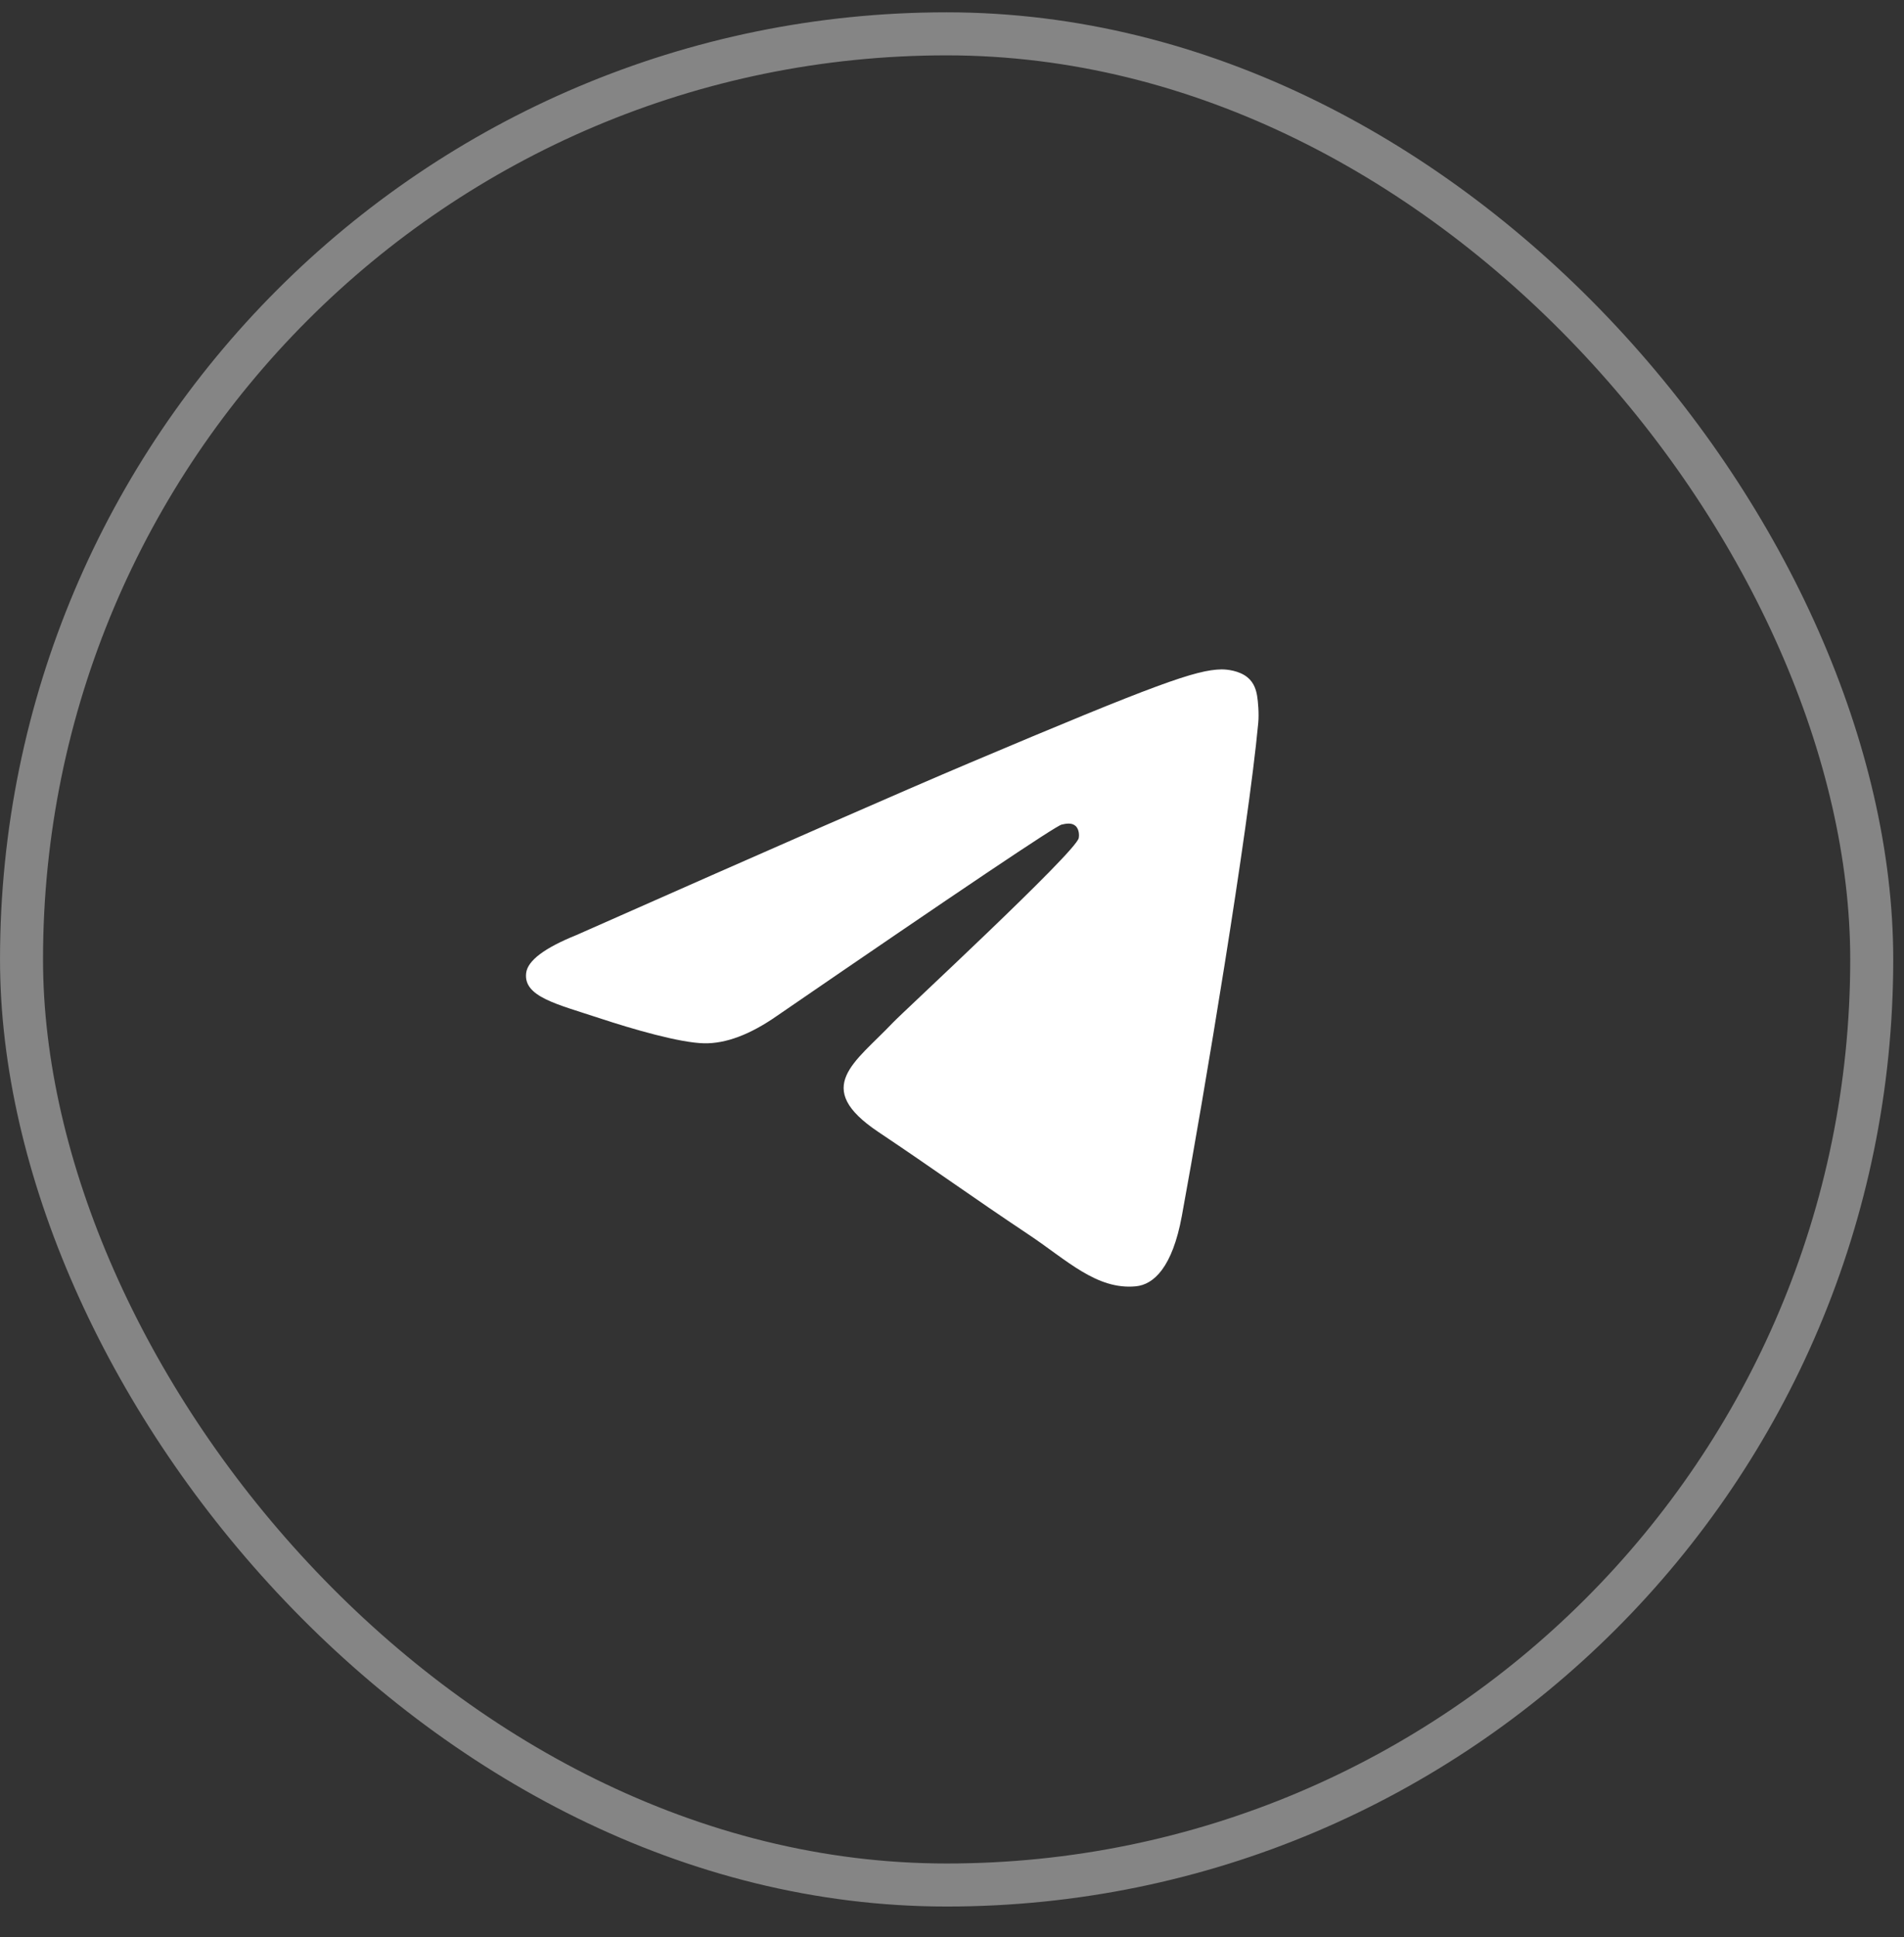
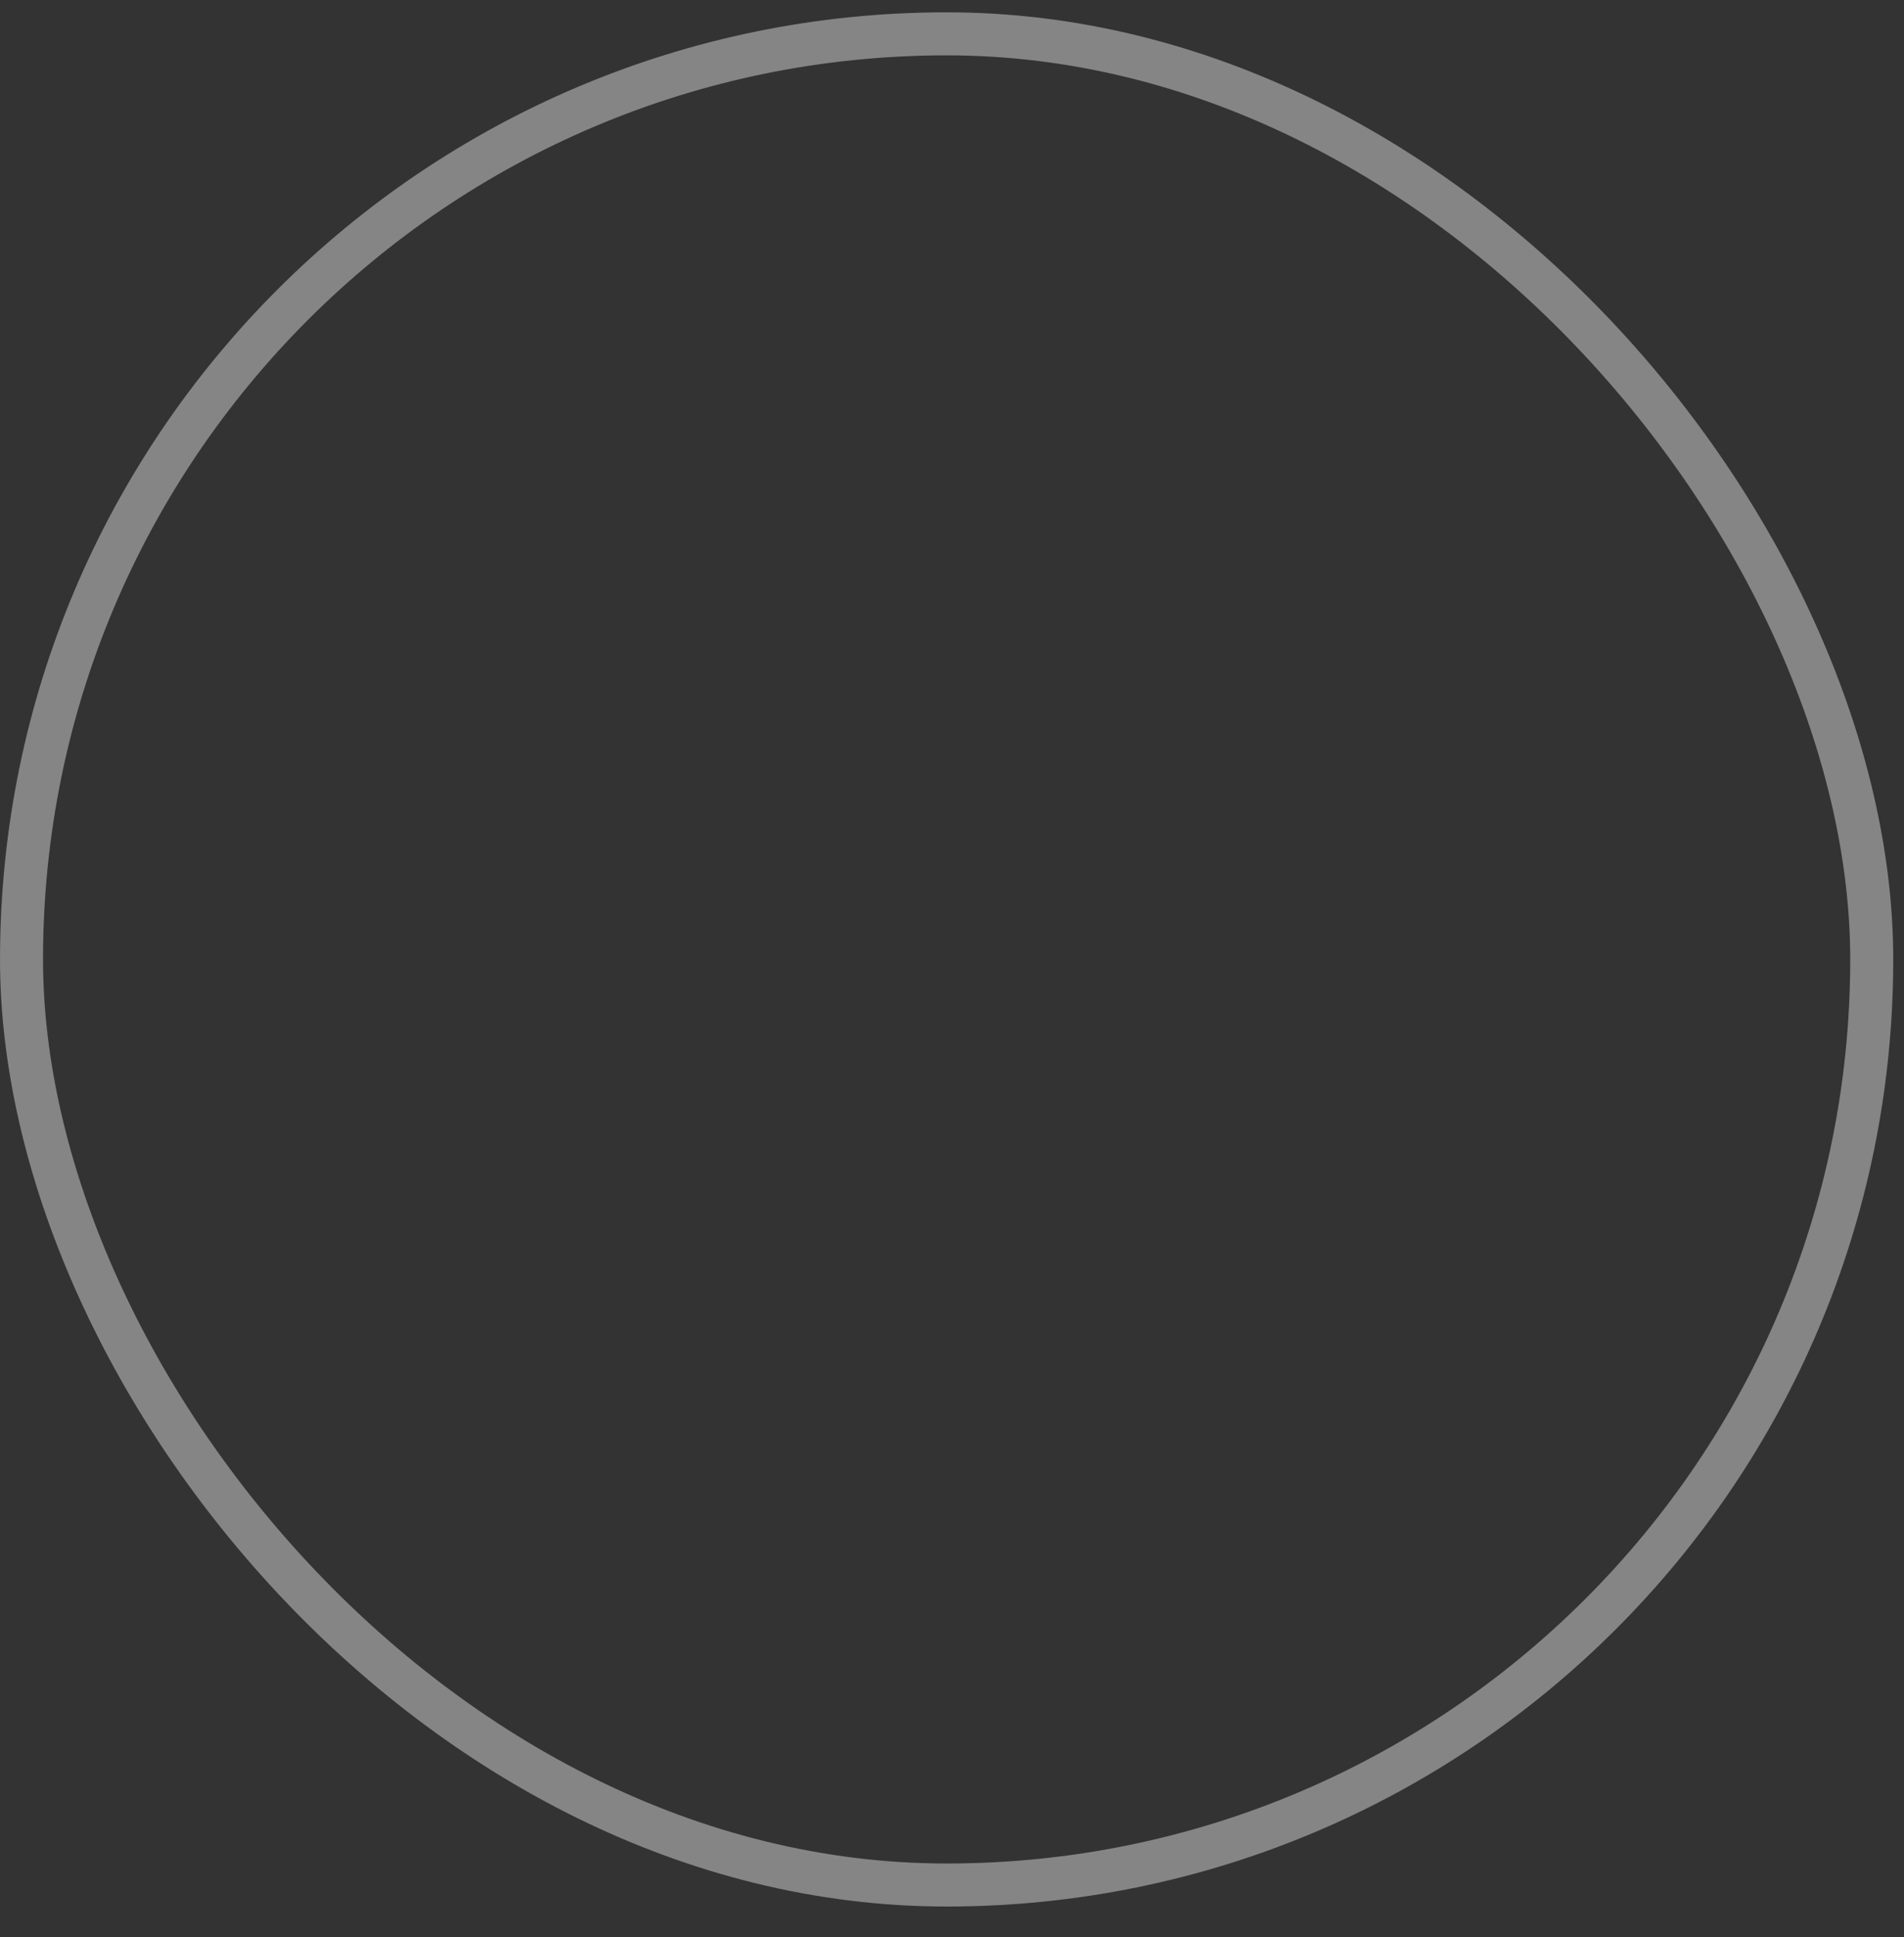
<svg xmlns="http://www.w3.org/2000/svg" width="59" height="60" viewBox="0 0 59 60" fill="none">
  <rect x="0" y="0" width="59" height="60" fill="#333333" stroke="none" />
  <rect x="0.667" y="1.048" width="57.333" height="57.333" rx="28.667" stroke="white" stroke-opacity="0.4" stroke-width="1.333" />
-   <path d="M17.859 28.961C23.953 26.264 28.016 24.485 30.05 23.626C35.855 21.172 37.061 20.746 37.847 20.732C38.02 20.729 38.407 20.772 38.657 20.979C38.869 21.153 38.927 21.389 38.955 21.554C38.983 21.719 39.017 22.096 38.99 22.39C38.675 25.749 37.314 33.9 36.622 37.661C36.329 39.253 35.752 39.787 35.193 39.839C33.979 39.953 33.057 39.024 31.881 38.241C30.042 37.015 29.002 36.252 27.216 35.057C25.153 33.675 26.491 32.915 27.667 31.674C27.974 31.349 33.323 26.405 33.427 25.957C33.44 25.901 33.452 25.692 33.329 25.581C33.207 25.471 33.027 25.509 32.897 25.539C32.712 25.581 29.773 27.555 24.079 31.461C23.245 32.043 22.489 32.327 21.812 32.312C21.066 32.295 19.63 31.883 18.563 31.53C17.254 31.098 16.213 30.869 16.304 30.135C16.351 29.752 16.869 29.361 17.859 28.961Z" fill="white" />
</svg>